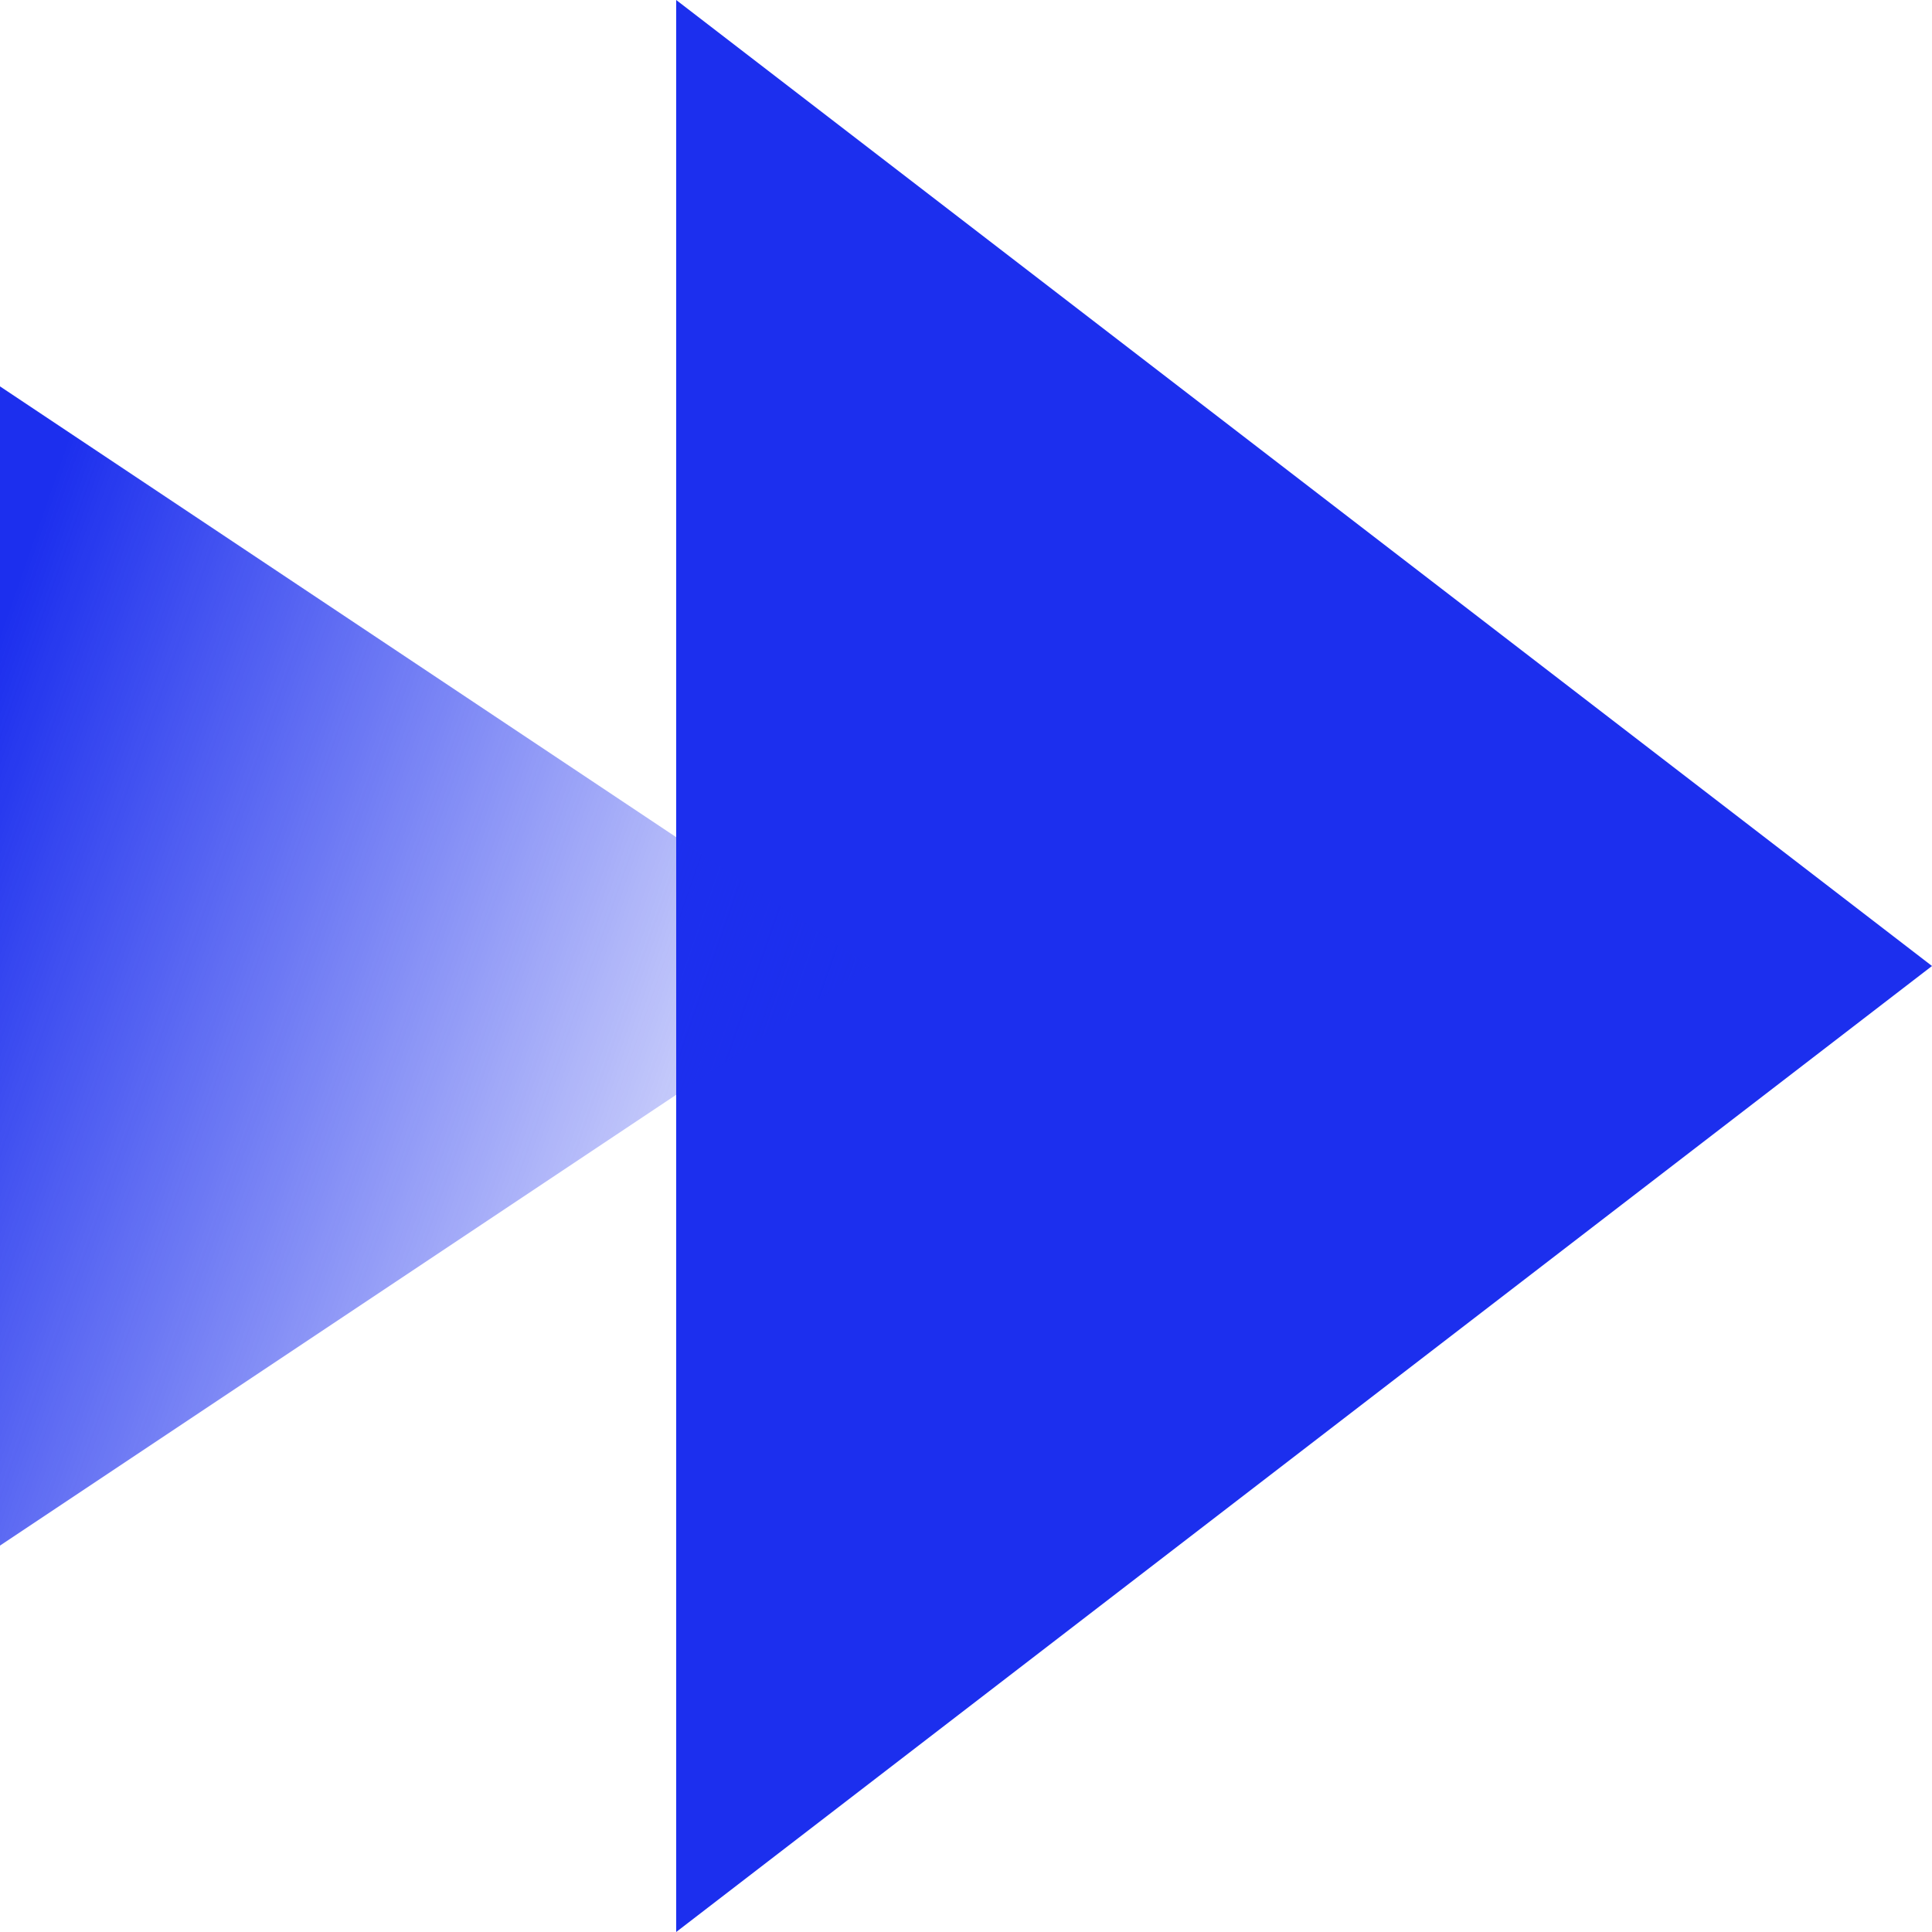
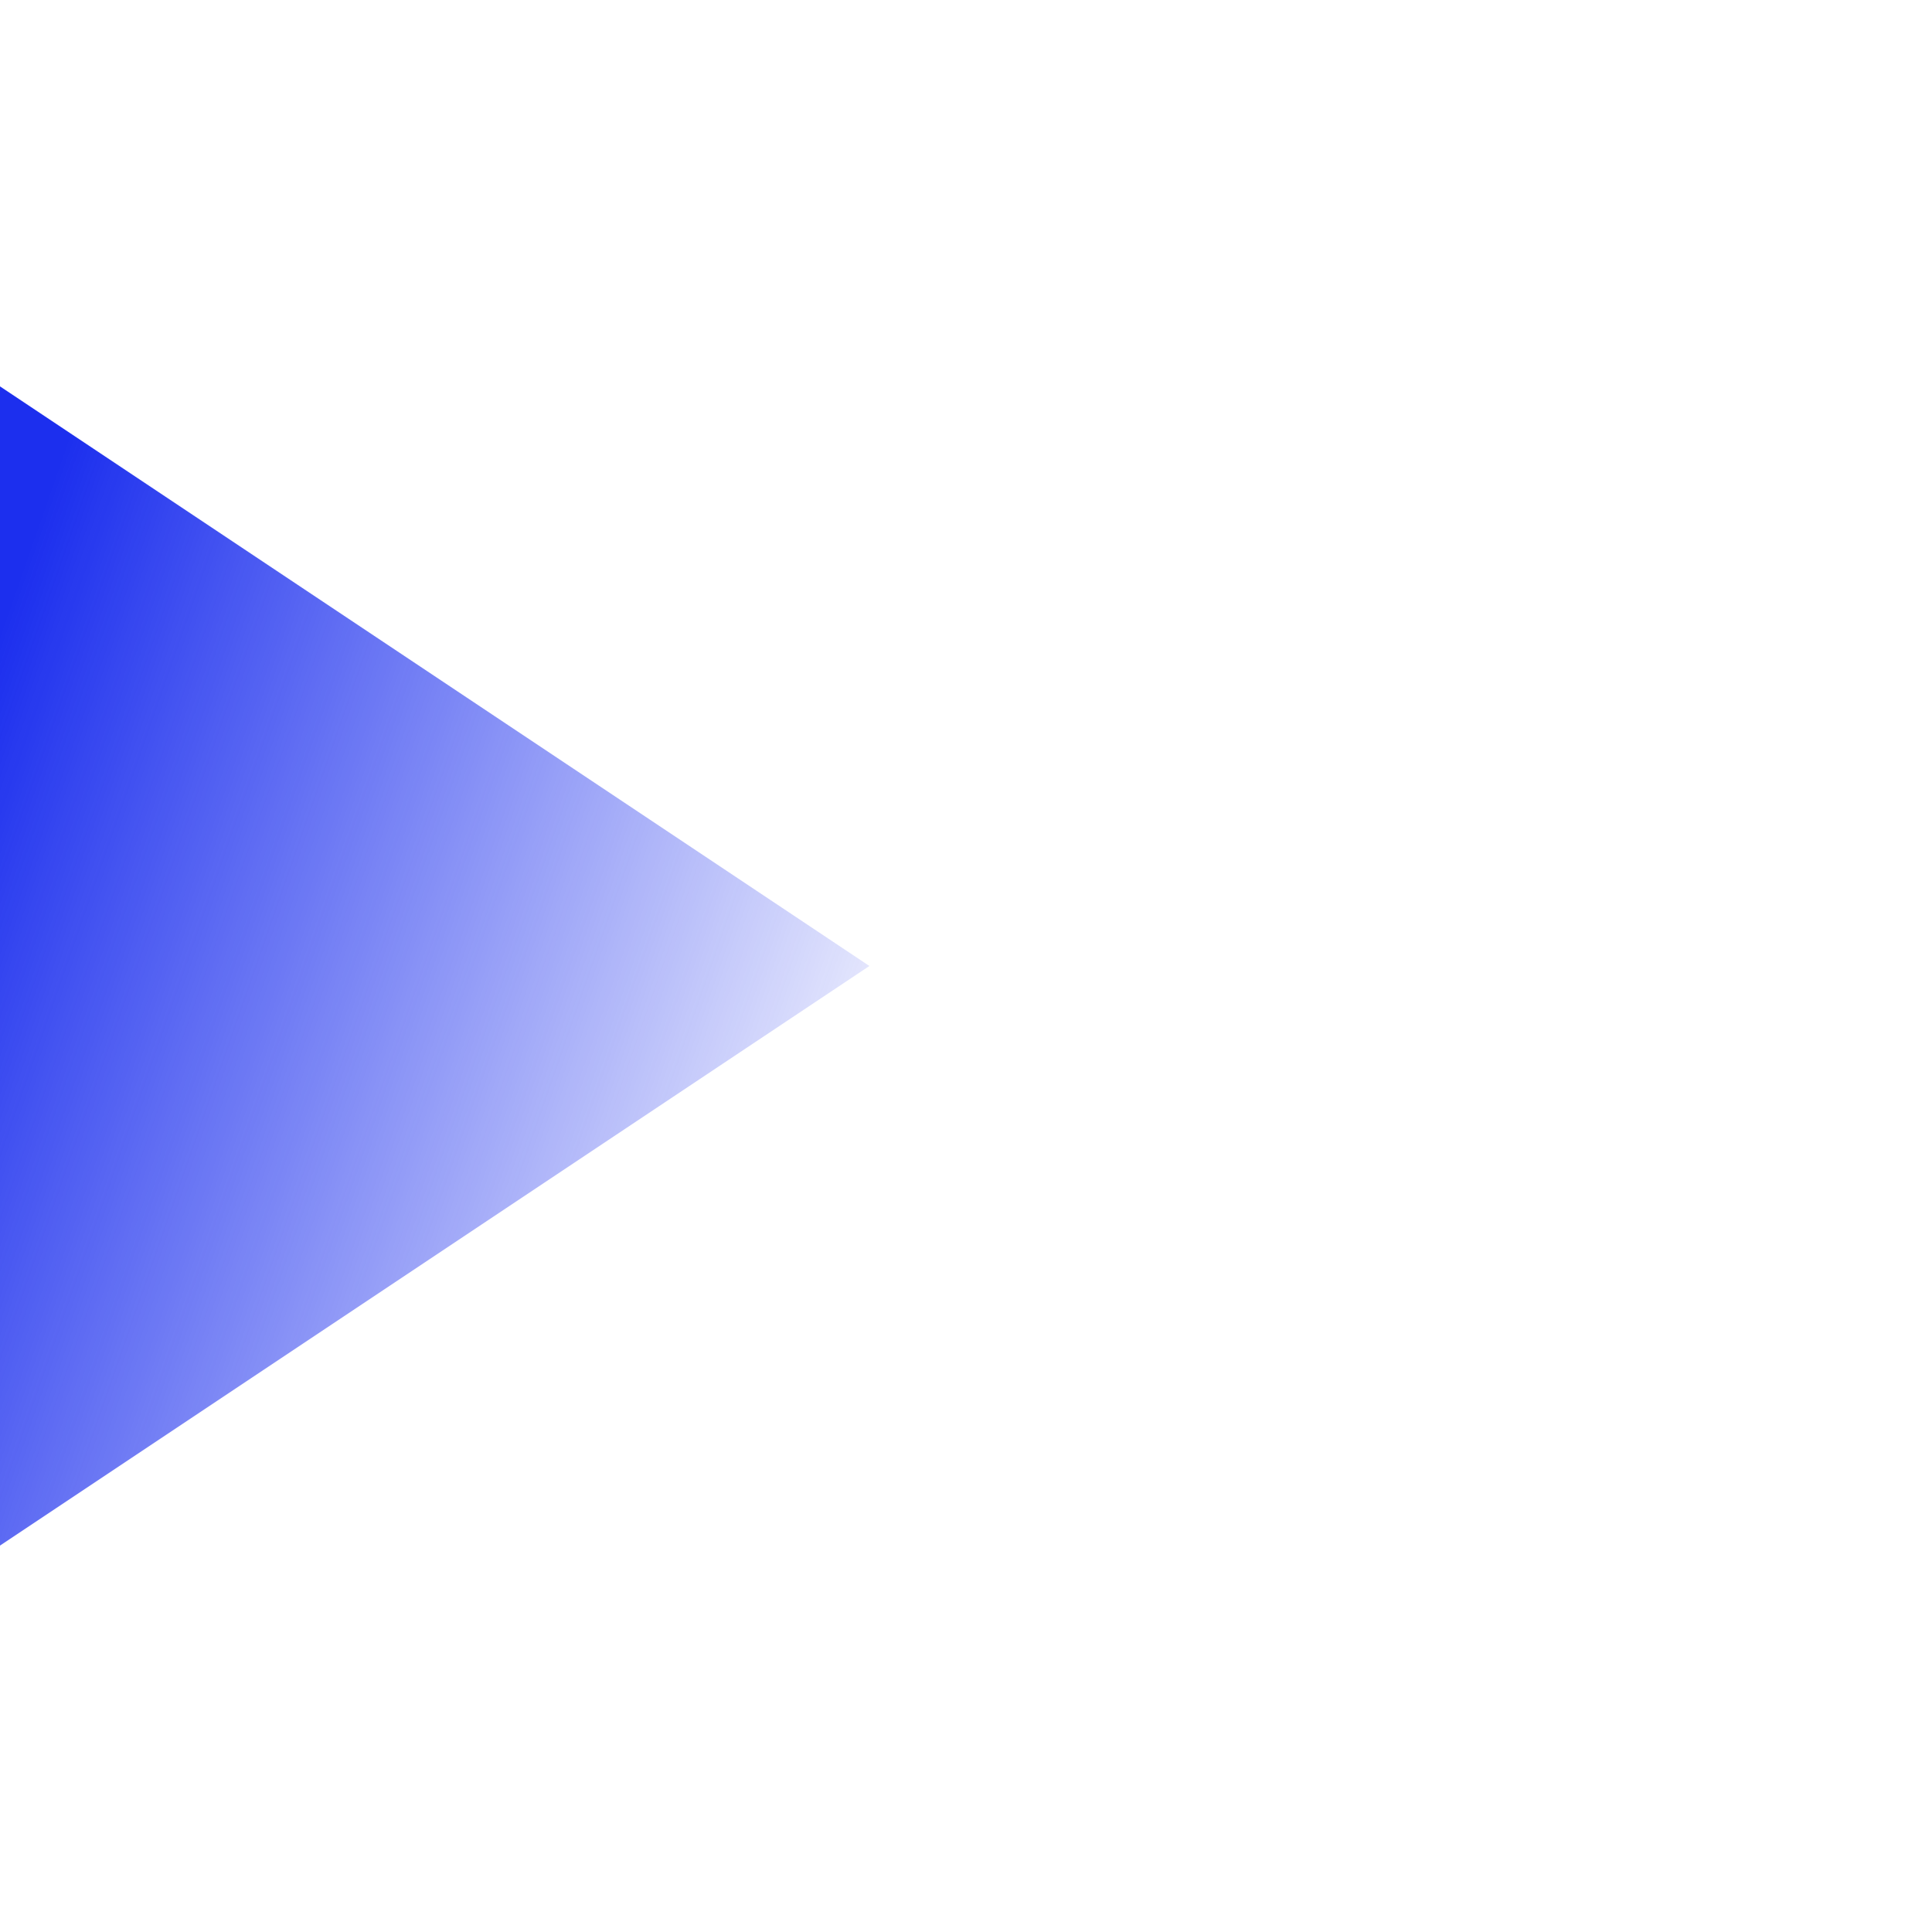
<svg xmlns="http://www.w3.org/2000/svg" width="20" height="20" viewBox="0 0 20 20">
  <defs>
    <linearGradient id="linear-gradient" x1="0.719" y1="-0.058" x2="0.23" y2="1.007" gradientUnits="objectBoundingBox">
      <stop offset="0" stop-color="#1c2fee" stop-opacity="0" />
      <stop offset="1" stop-color="#1c2fee" />
    </linearGradient>
  </defs>
  <g id="_35-home-contentblock01-icon" data-name="35-home-contentblock01-icon" transform="translate(-734 -2338)">
-     <path id="Polygon_13" data-name="Polygon 13" d="M10,0,20,13H0Z" transform="translate(754 2338) rotate(90)" fill="#1c2fee" />
-     <path id="Polygon_11" data-name="Polygon 11" d="M6,0l6,9H0Z" transform="translate(743 2342) rotate(90)" fill="url(#linear-gradient)" />
+     <path id="Polygon_11" data-name="Polygon 11" d="M6,0l6,9H0" transform="translate(743 2342) rotate(90)" fill="url(#linear-gradient)" />
  </g>
</svg>